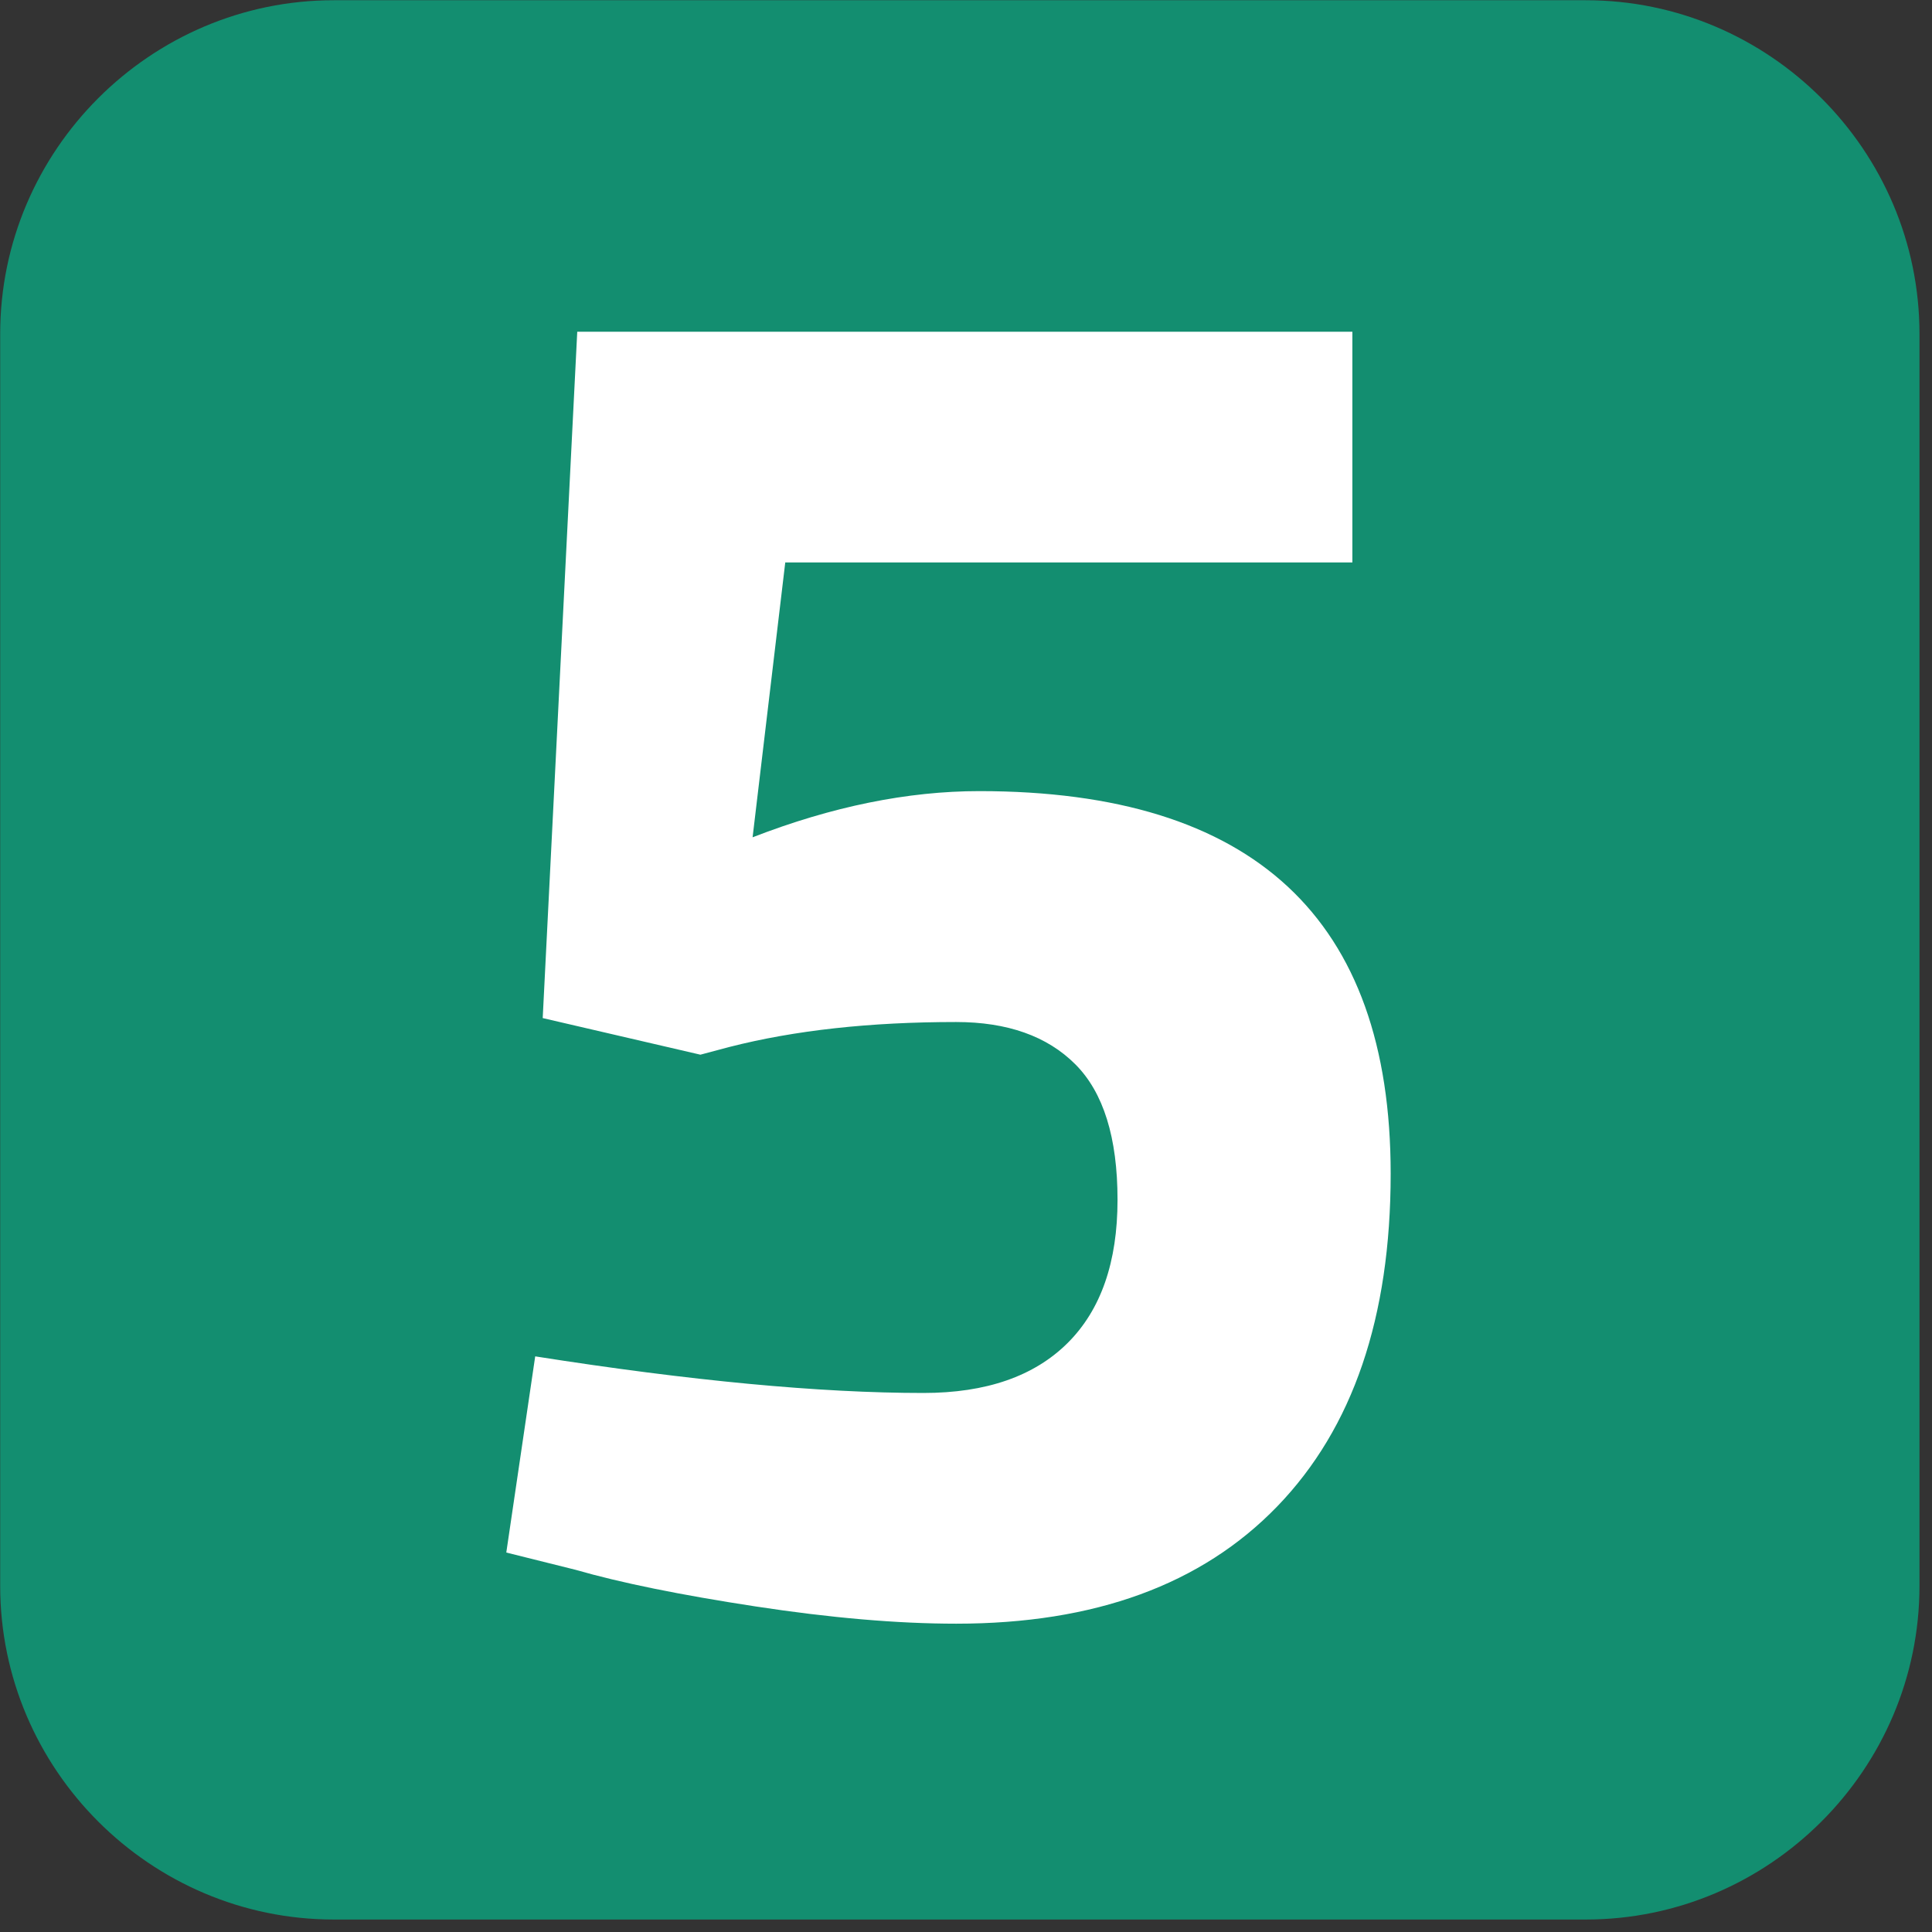
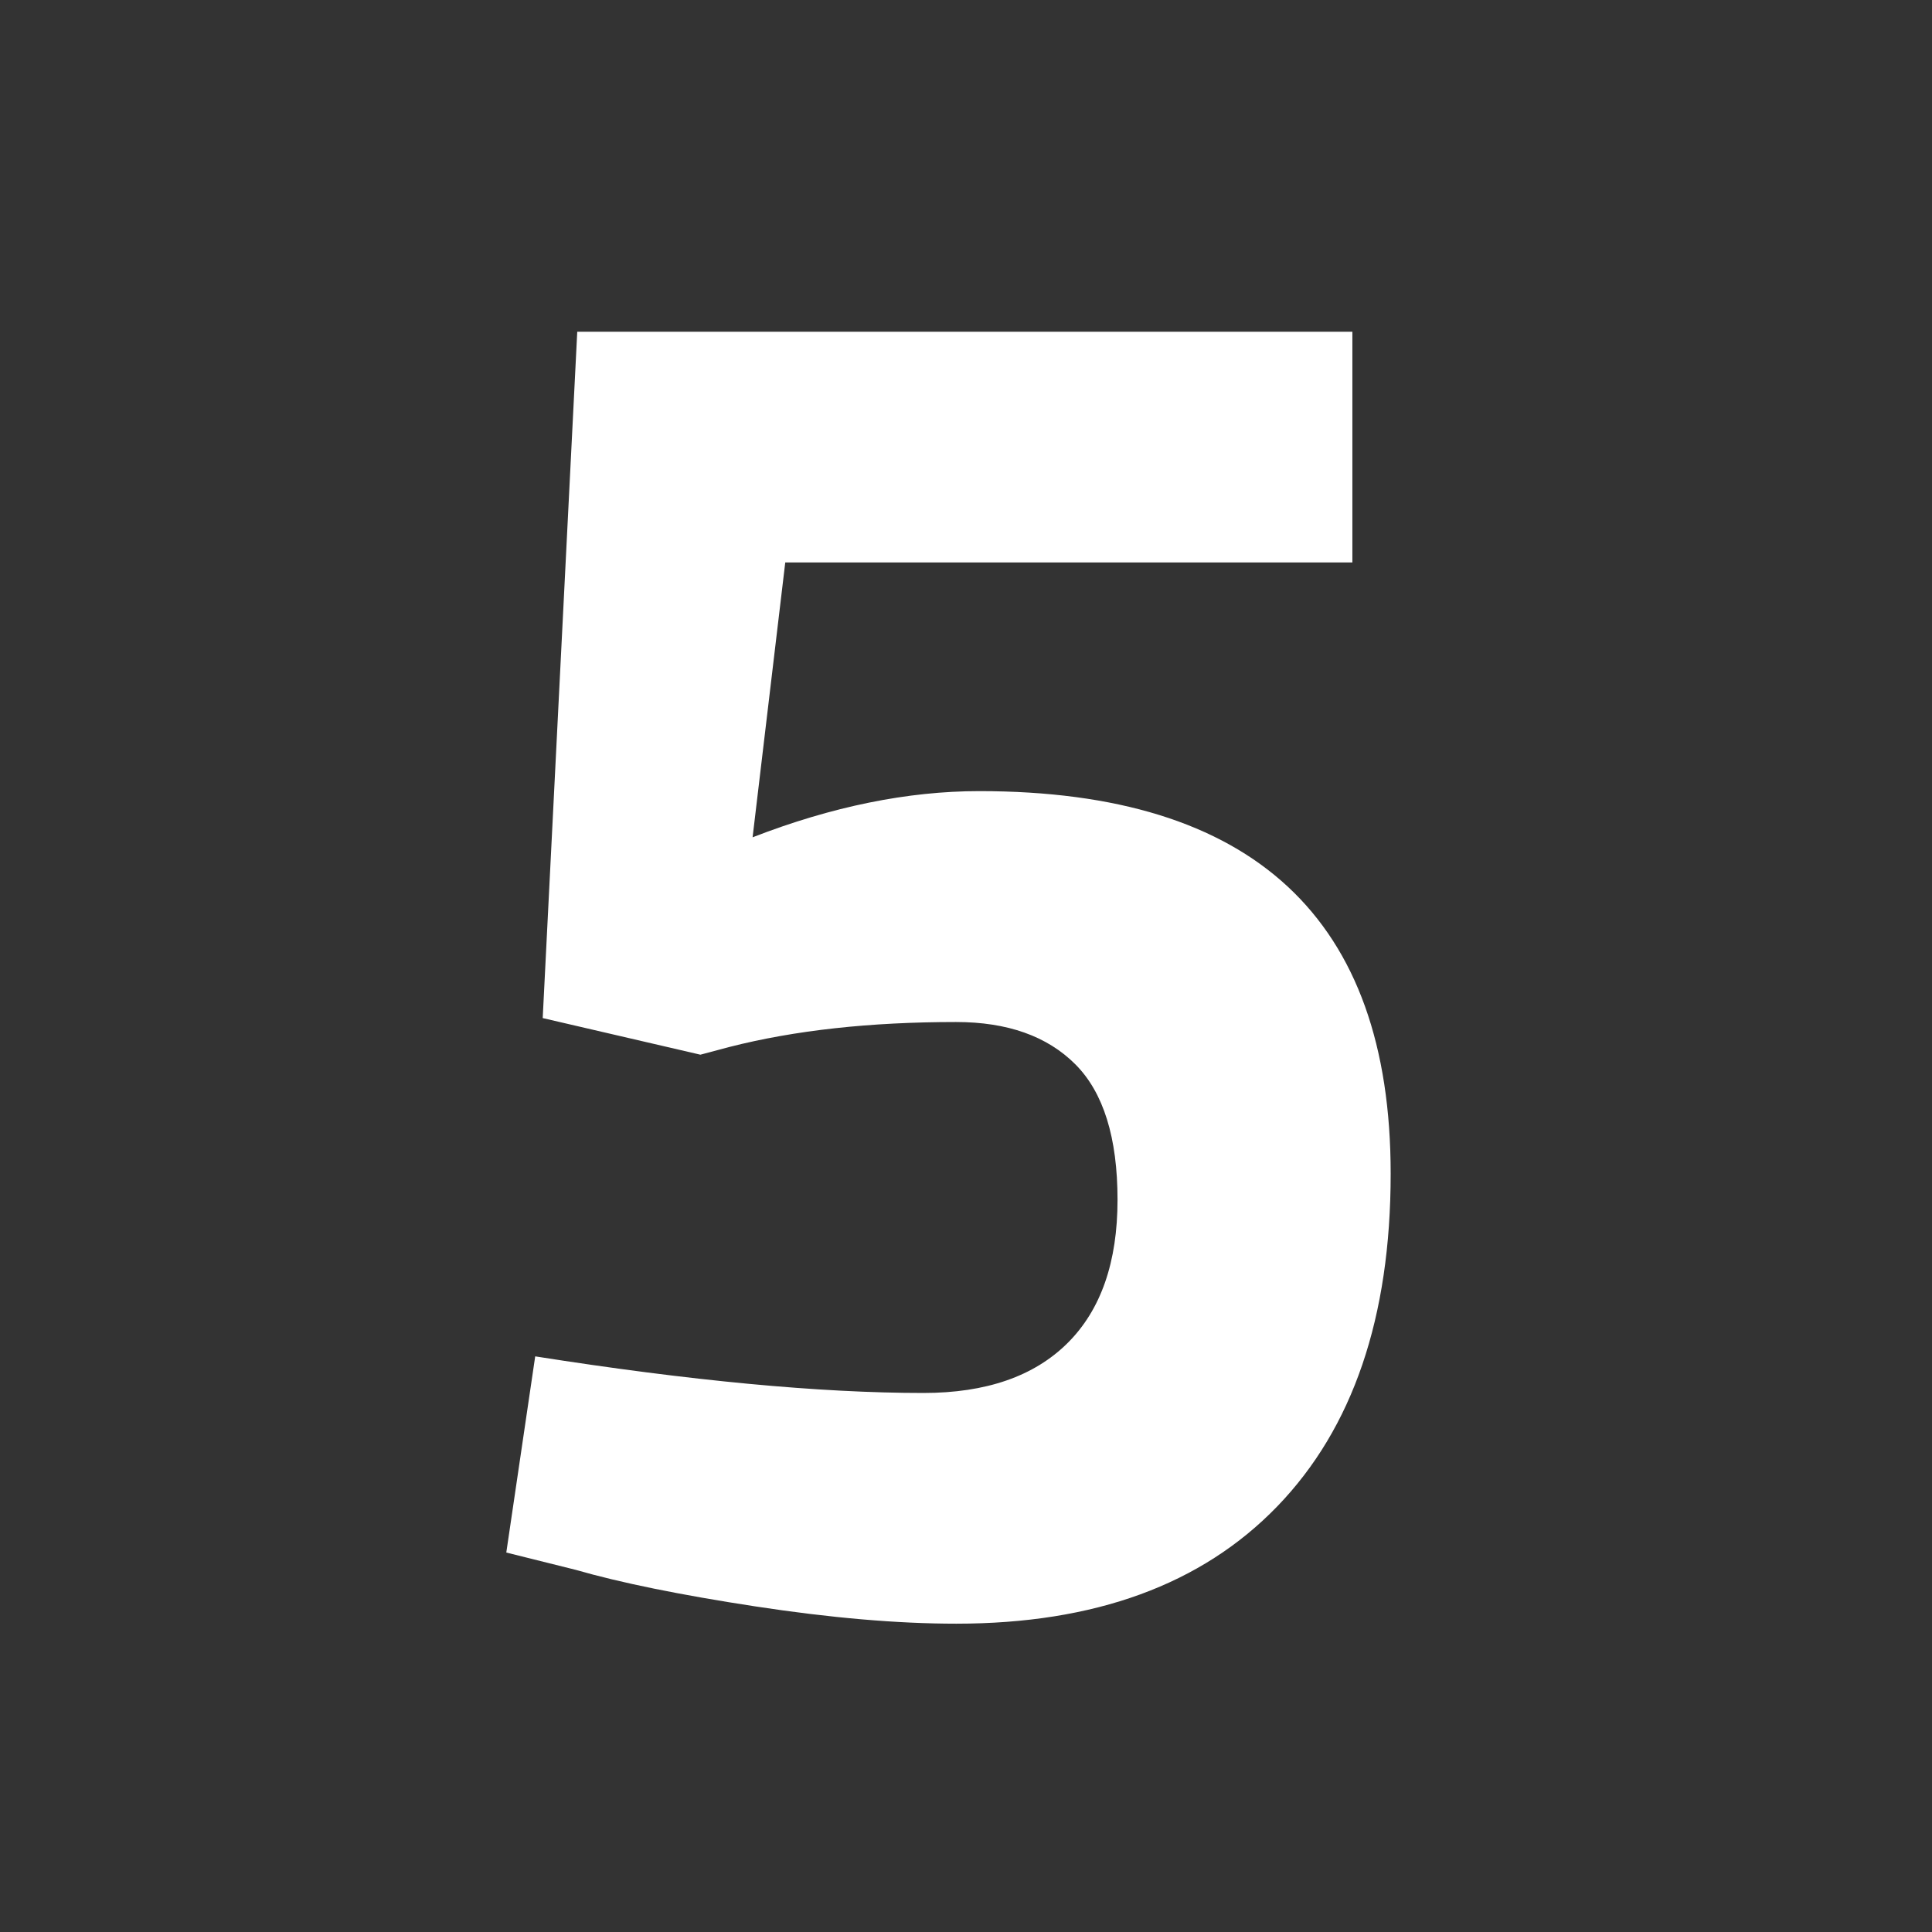
<svg xmlns="http://www.w3.org/2000/svg" xmlns:ns1="http://www.inkscape.org/namespaces/inkscape" xmlns:ns2="http://sodipodi.sourceforge.net/DTD/sodipodi-0.dtd" width="15mm" height="15mm" viewBox="0 0 15 15" version="1.1" id="svg554" ns1:version="1.0.1 (3bc2e813f5, 2020-09-07)" ns2:docname="L5.svg">
  <rect x="0" y="0" width="15" height="15" fill="#333333" stroke="none" />
  <defs id="defs548" />
  <ns2:namedview id="base" pagecolor="#ffffff" bordercolor="#666666" borderopacity="1.0" ns1:pageopacity="0.0" ns1:pageshadow="2" ns1:zoom="1.9032362" ns1:cx="283.72262" ns1:cy="50.244386" ns1:document-units="mm" ns1:current-layer="layer1" ns1:document-rotation="0" showgrid="false" ns1:window-width="1366" ns1:window-height="705" ns1:window-x="-8" ns1:window-y="-8" ns1:window-maximized="1" />
  <g ns1:label="Capa 1" ns1:groupmode="layer" id="layer1" transform="translate(0,-282)">
    <g id="g996" transform="matrix(0.055,0,0,0.055,0.265,282.272)">
-       <path id="Fons-6" fill="#138e70" d="M 219.046,266.021 H 42.304 c -25.903,0 -47.096,-21.193 -47.096,-47.096 V 42.183 c 0,-25.903 21.193,-47.096 47.096,-47.096 H 219.046 c 25.903,0 47.096,21.193 47.096,47.096 V 218.925 c 0,25.903 -21.193,47.096 -47.096,47.096 z" style="stroke-width:0.265" />
      <g id="Número-3" transform="matrix(0.265,0,0,0.265,-4.792,-4.913)">
-         <rect x="218.5" y="135.6" fill="none" width="610.5" height="744" id="rect3-07" />
        <path fill="#ffffff" d="M 720.3,176.6 V 299.5 H 418.2 l -17.4,146.4 c 42.3,-16.4 82.6,-24.6 120.8,-24.6 146.1,0 219.1,67.9 219.1,203.8 0,76.5 -20.1,135.5 -60.4,177.2 -40.3,41.7 -97.3,62.5 -171,62.5 -31.4,0 -67.1,-3.1 -107,-9.2 -39.9,-6.1 -71.9,-12.6 -95.8,-19.5 L 269.6,826.9 285,722.4 c 82.6,13 151.5,19.5 206.8,19.5 33.4,0 59,-8.9 76.8,-26.6 17.8,-17.7 26.6,-43.2 26.6,-76.3 0,-33.1 -7.5,-57.2 -22.5,-72.2 -15,-15 -36.2,-22.5 -63.5,-22.5 -45.8,0 -86,4.4 -120.8,13.3 l -15.4,4.1 -84,-19.5 18.4,-365.6 z" id="path5-6" />
      </g>
      <g id="g8-5" transform="matrix(0.265,0,0,0.265,-4.792,-4.913)" />
      <g id="g10-60" transform="matrix(0.265,0,0,0.265,-4.792,-4.913)" />
      <g id="g12-51" transform="matrix(0.265,0,0,0.265,-4.792,-4.913)" />
      <g id="g14-0" transform="matrix(0.265,0,0,0.265,-4.792,-4.913)" />
      <g id="g16-0" transform="matrix(0.265,0,0,0.265,-4.792,-4.913)" />
      <g id="g18-9" transform="matrix(0.265,0,0,0.265,-4.792,-4.913)" />
      <g id="g20-5" transform="matrix(0.265,0,0,0.265,-4.792,-4.913)" />
      <g id="g22-0" transform="matrix(0.265,0,0,0.265,-4.792,-4.913)" />
      <g id="g24-1" transform="matrix(0.265,0,0,0.265,-4.792,-4.913)" />
      <g id="g26-2" transform="matrix(0.265,0,0,0.265,-4.792,-4.913)" />
      <g id="g28-6" transform="matrix(0.265,0,0,0.265,-4.792,-4.913)" />
      <g id="g30-1" transform="matrix(0.265,0,0,0.265,-4.792,-4.913)" />
      <g id="g32-4" transform="matrix(0.265,0,0,0.265,-4.792,-4.913)" />
      <g id="g34-0" transform="matrix(0.265,0,0,0.265,-4.792,-4.913)" />
      <g id="g36-3" transform="matrix(0.265,0,0,0.265,-4.792,-4.913)" />
    </g>
  </g>
</svg>